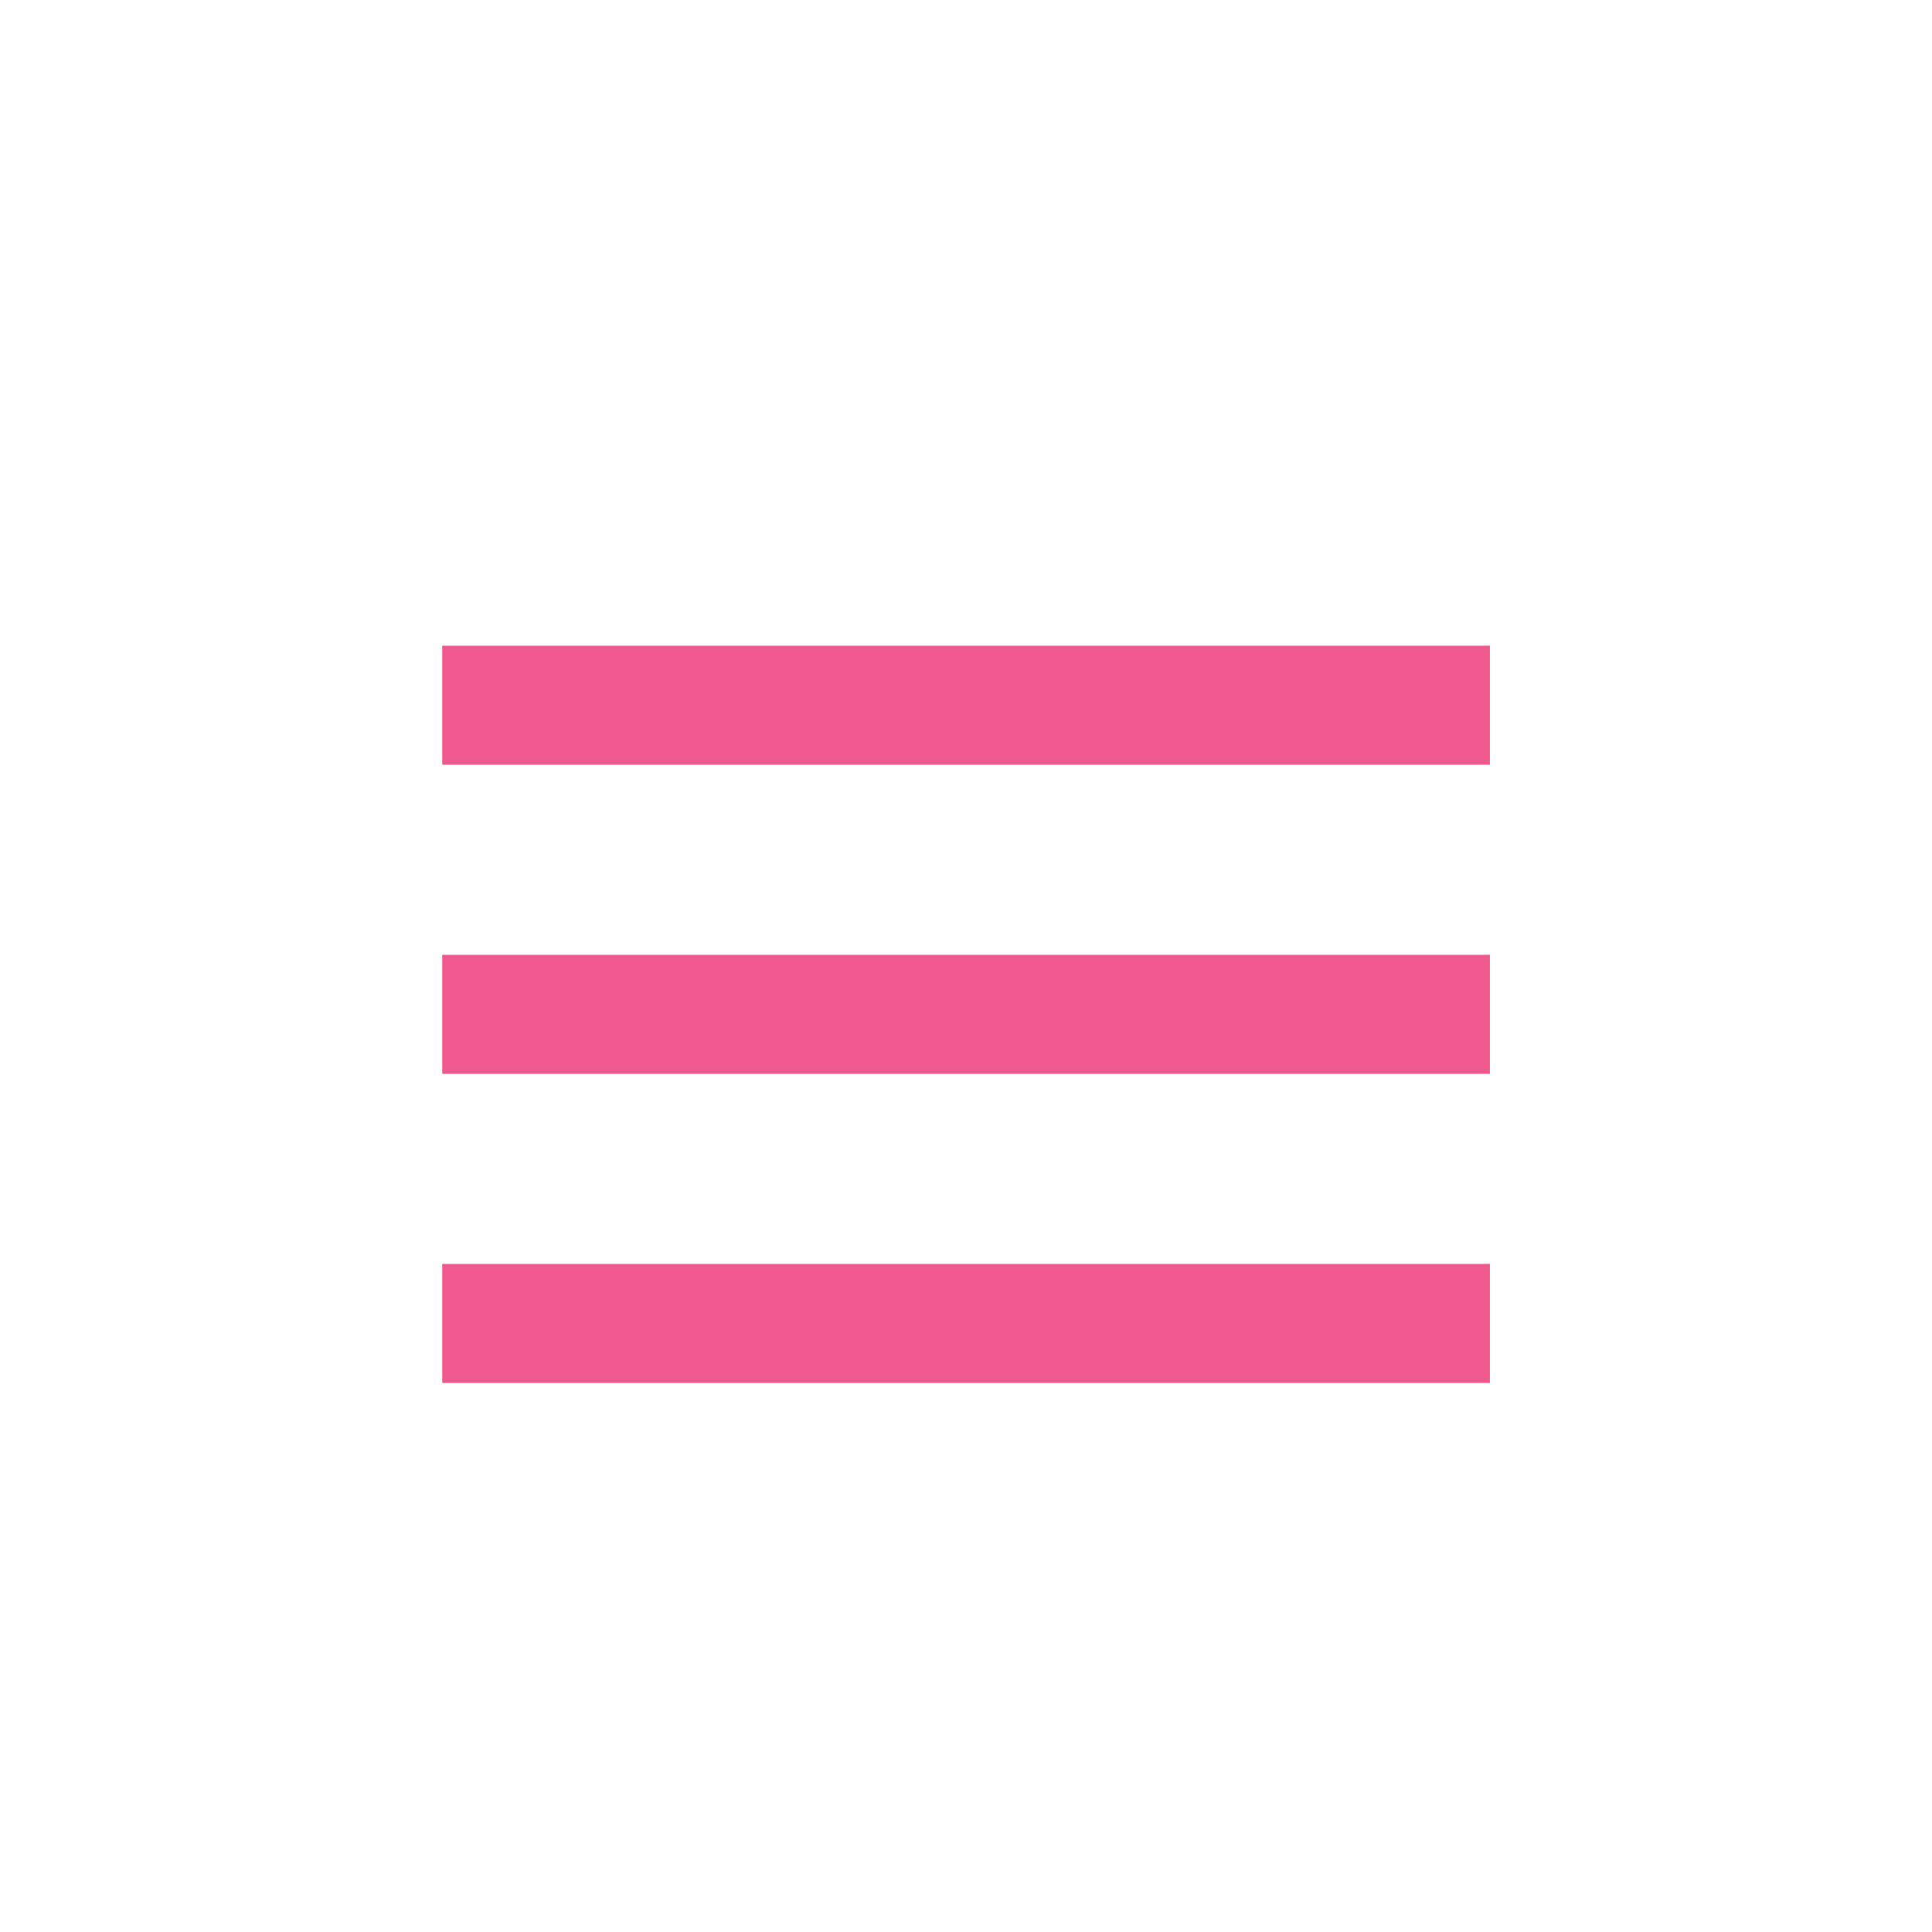
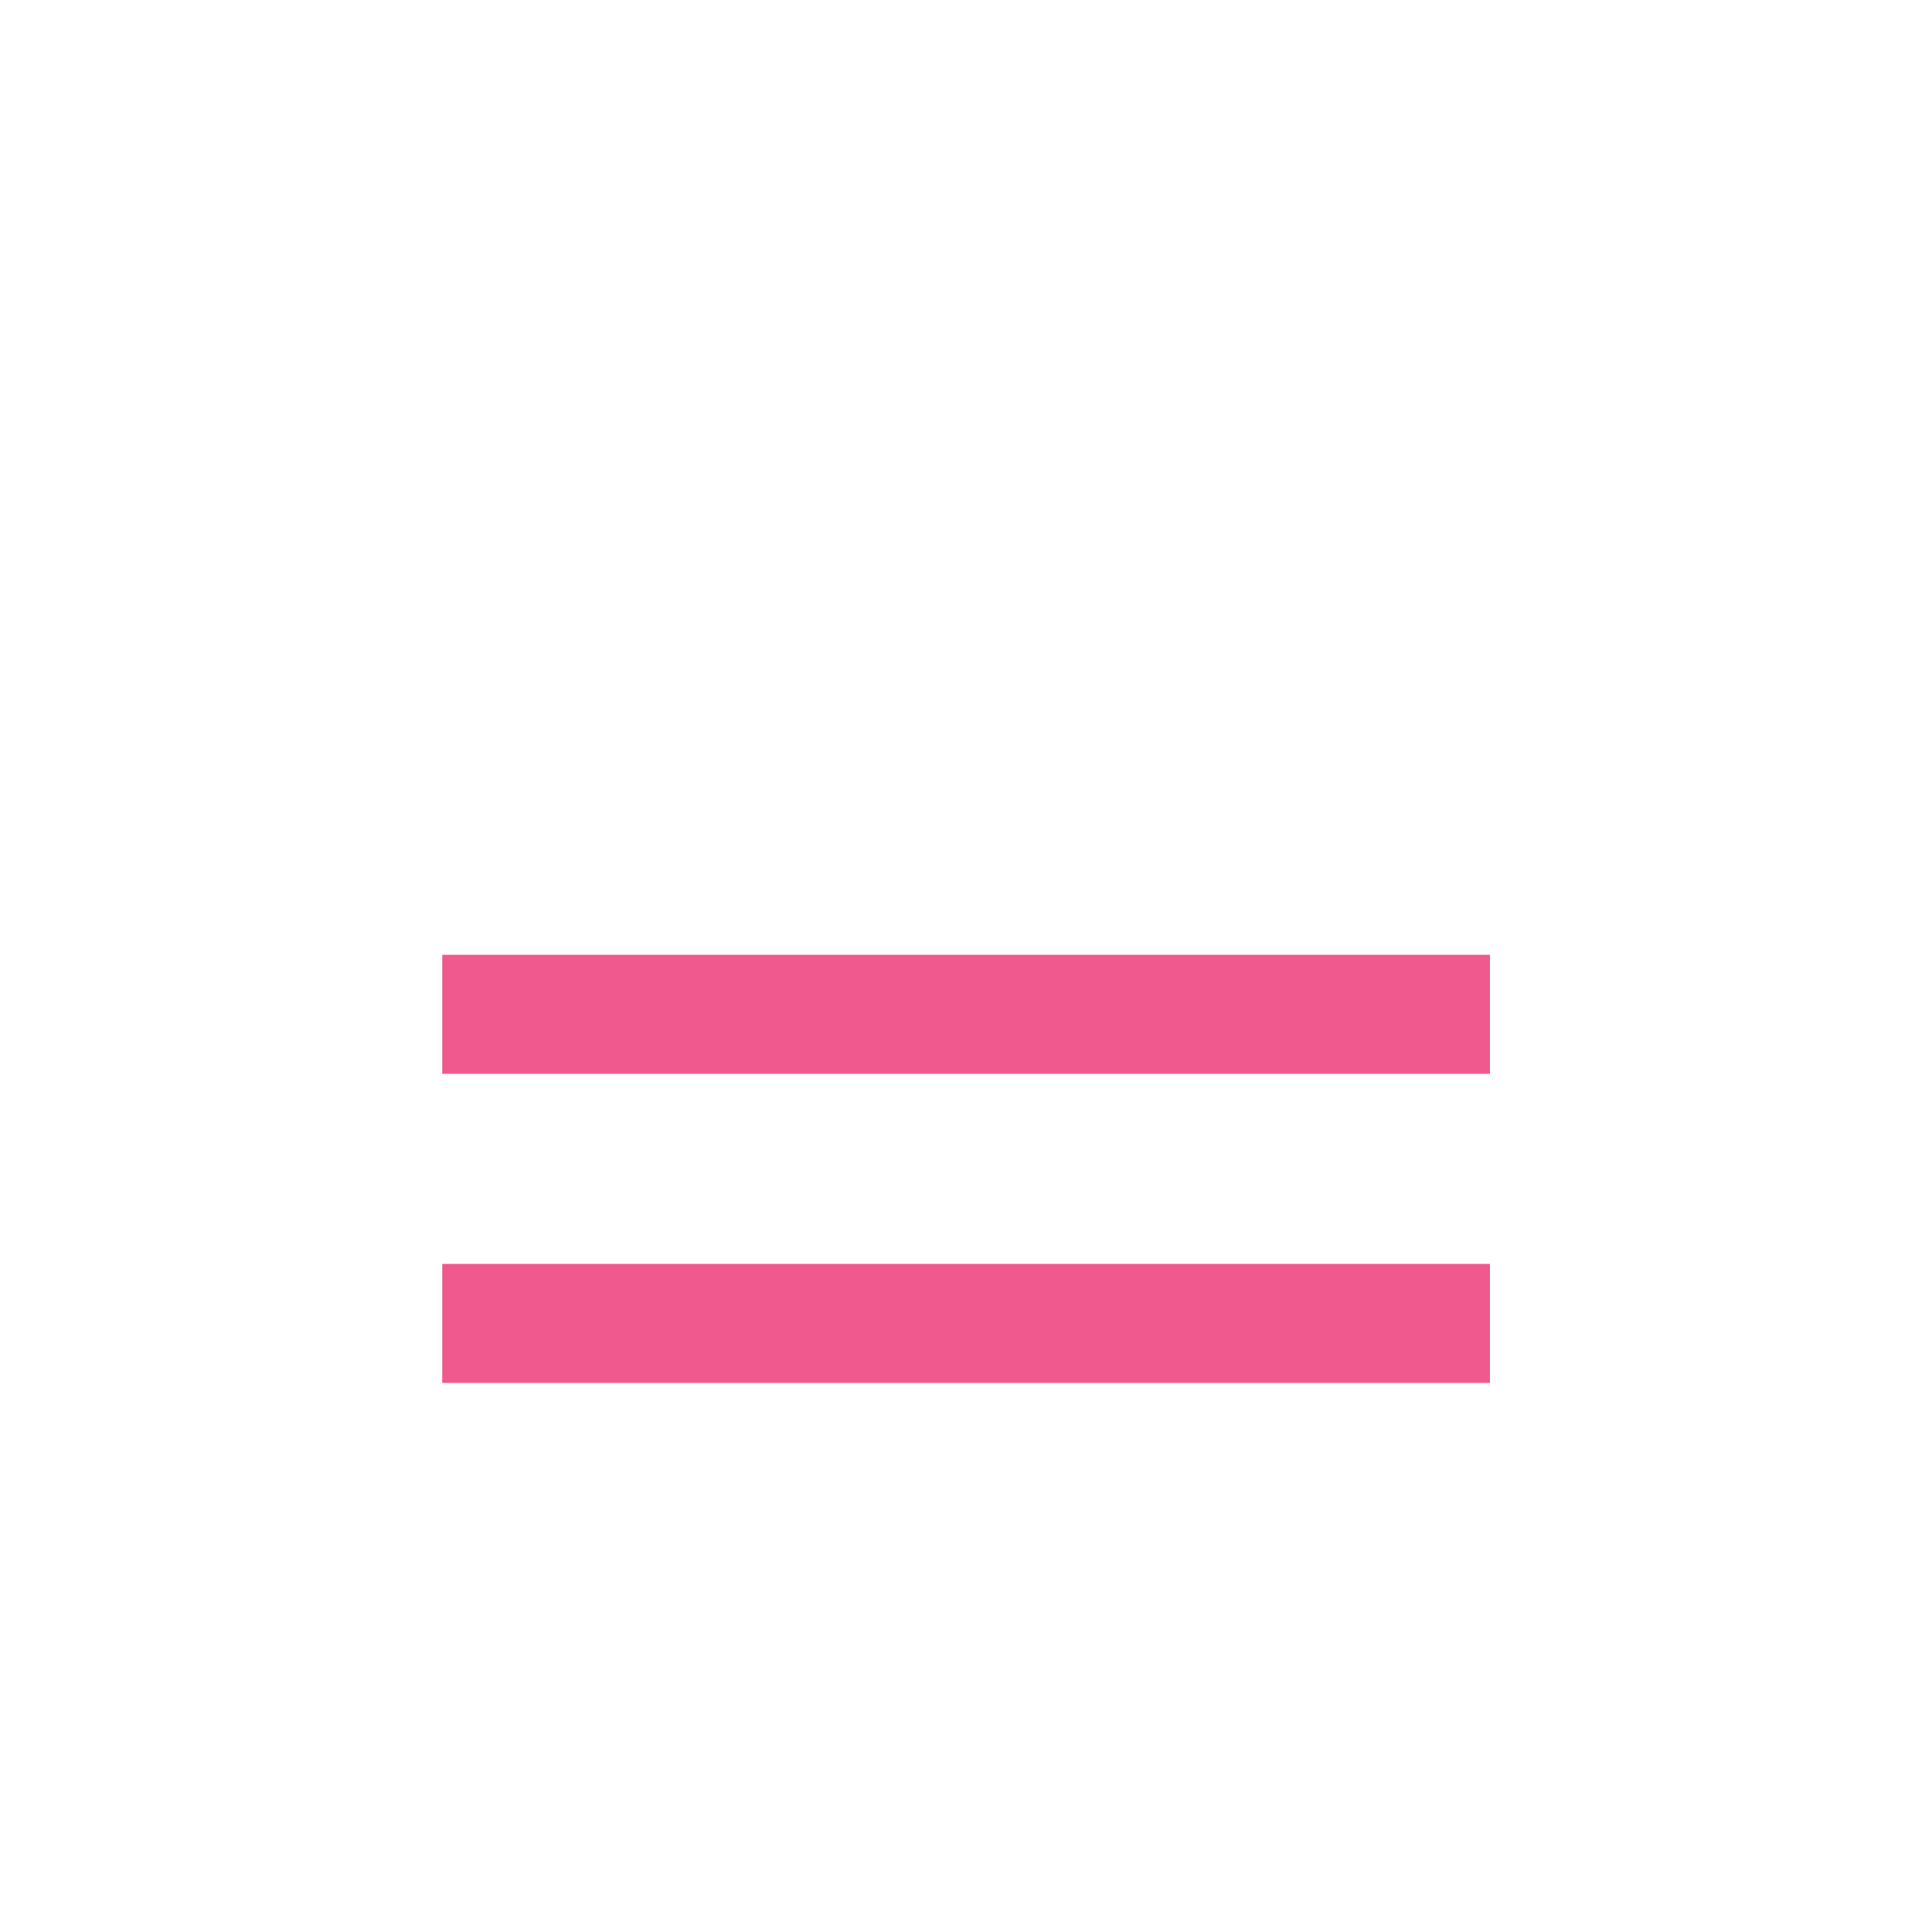
<svg xmlns="http://www.w3.org/2000/svg" id="Layer_1" data-name="Layer 1" viewBox="0 0 100 100">
  <defs>
    <style>.cls-1{fill:#ef598d;}</style>
  </defs>
  <title>menuicon</title>
-   <rect class="cls-1" x="22.89" y="33.42" width="54.23" height="6.16" />
  <rect class="cls-1" x="22.89" y="49.42" width="54.23" height="6.16" />
  <rect class="cls-1" x="22.89" y="65.42" width="54.23" height="6.16" />
</svg>